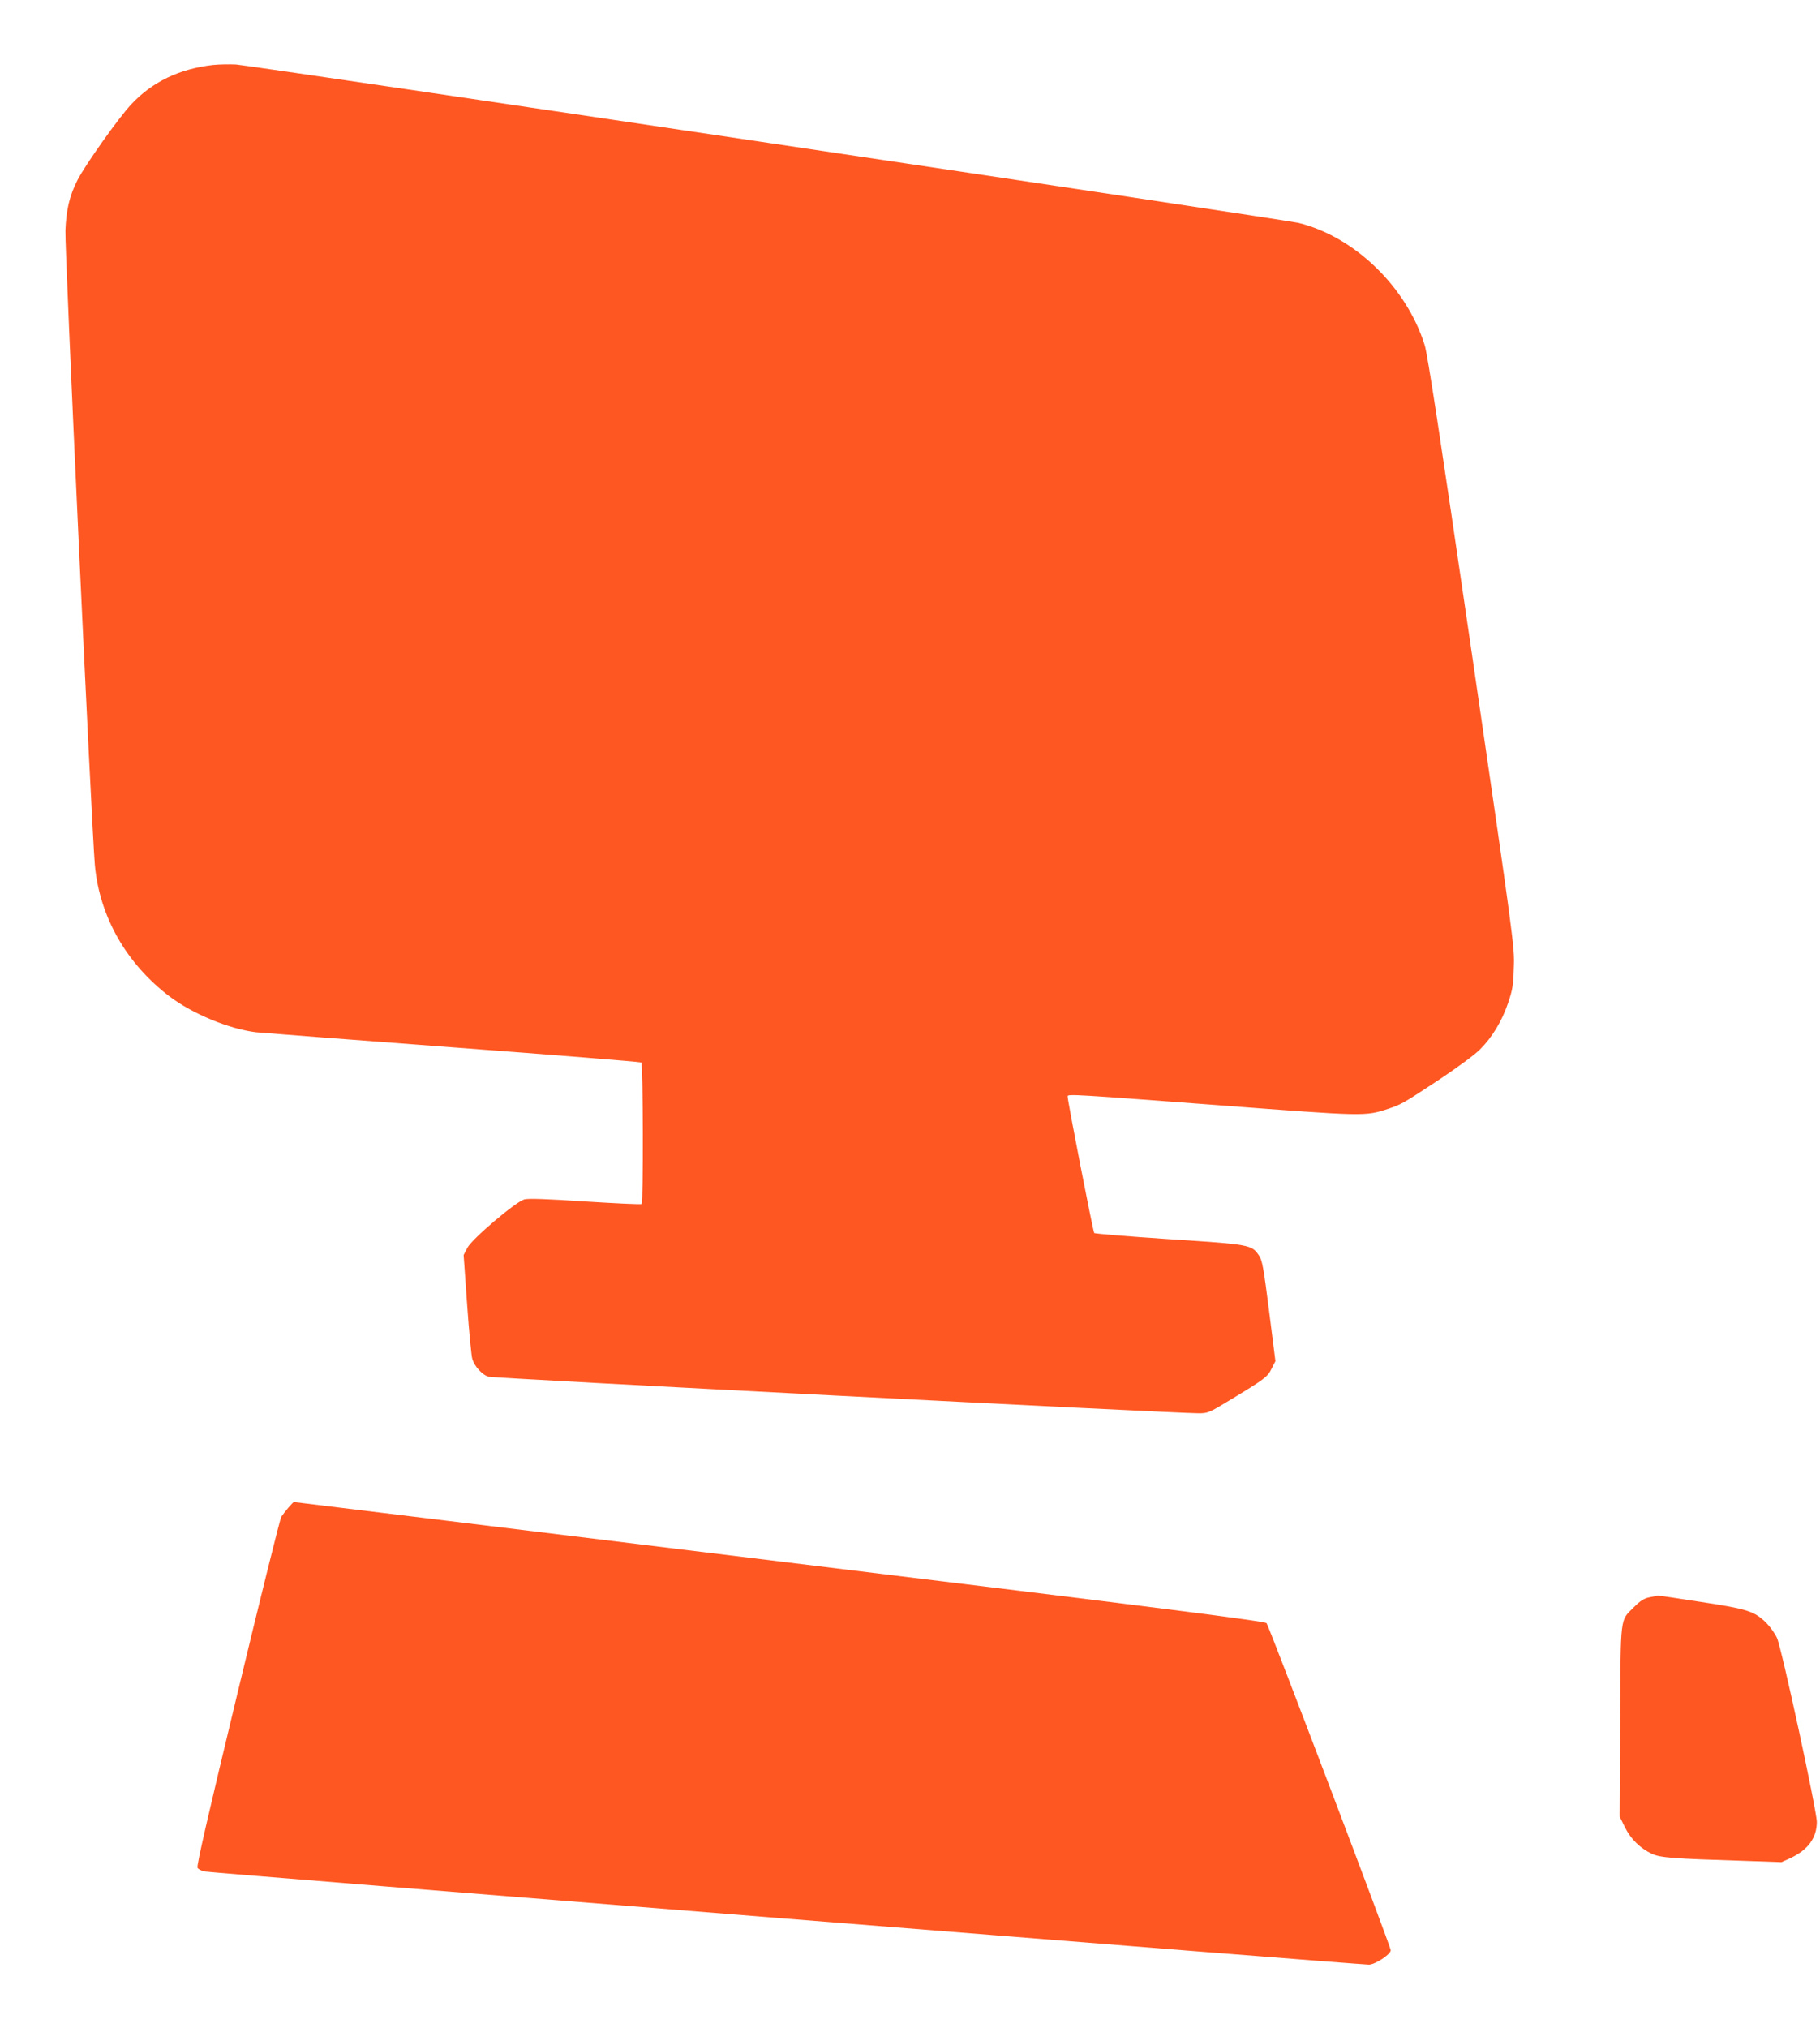
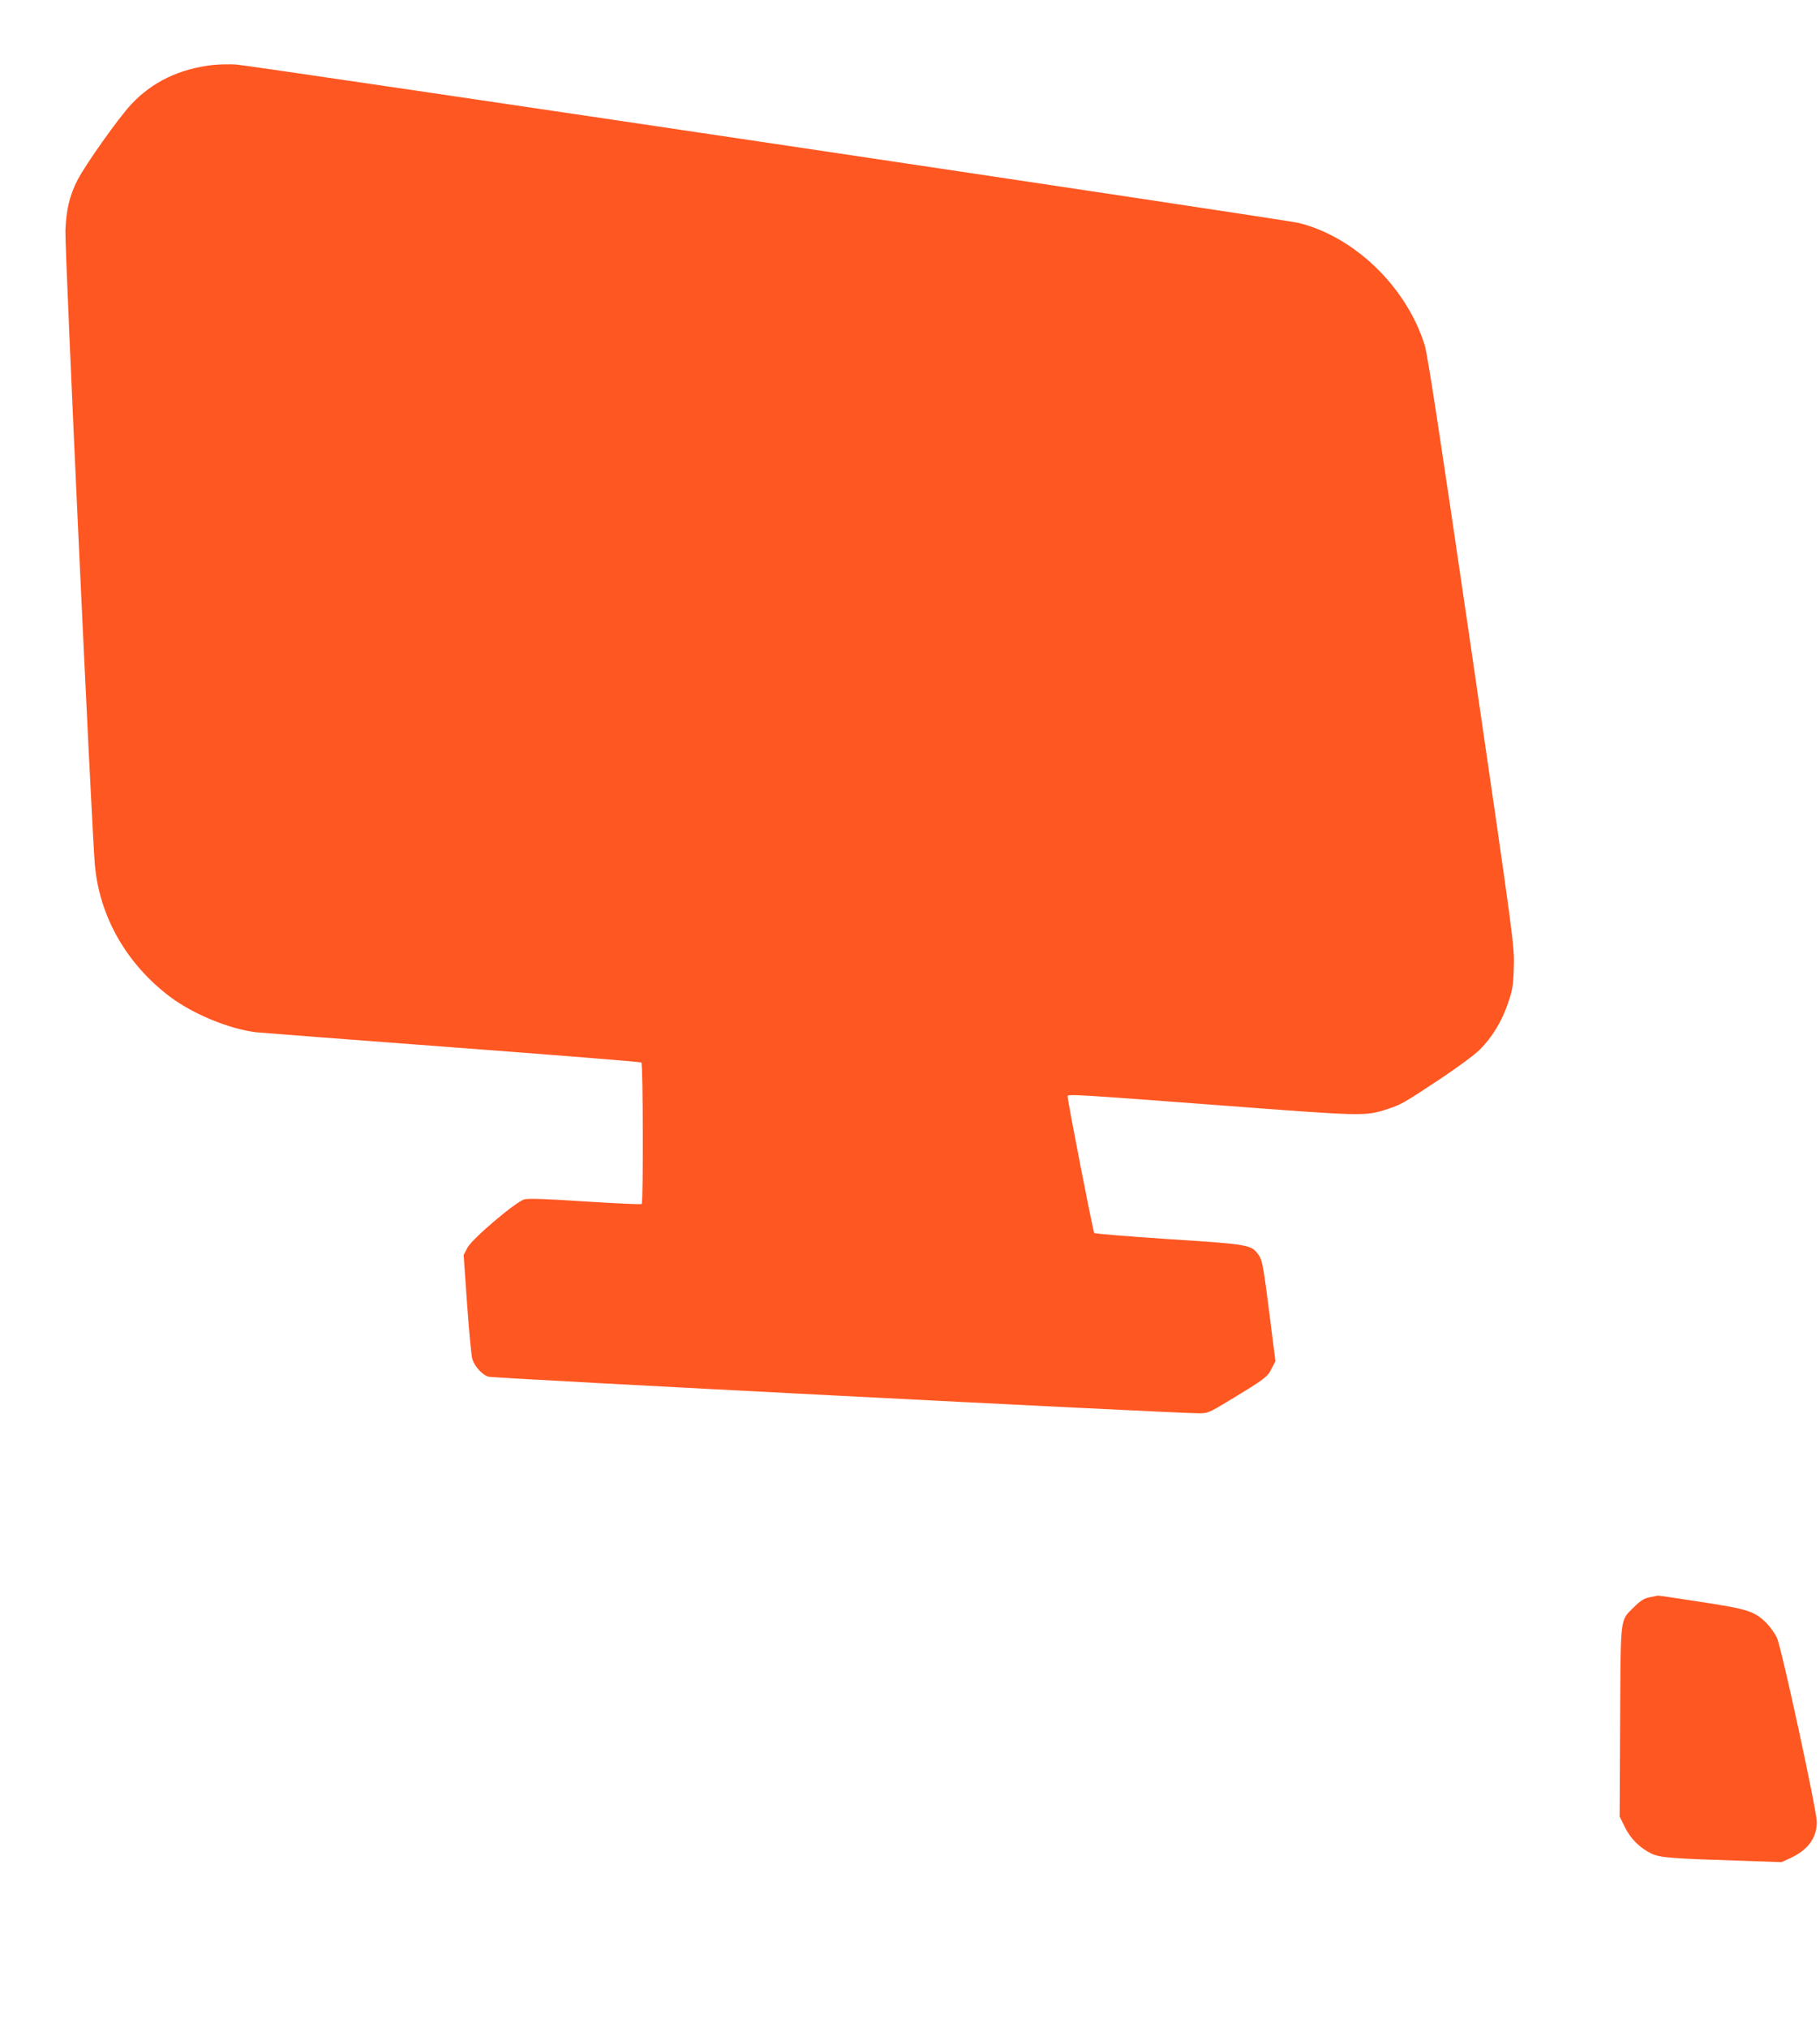
<svg xmlns="http://www.w3.org/2000/svg" version="1.0" width="1149pt" height="1280pt" viewBox="0 0 1149 1280" preserveAspectRatio="xMidYMid meet">
  <g transform="translate(0,1280) scale(0.1,-0.1)" fill="#ff5722" stroke="none">
    <path d="M1345 12390 c-212 -24 -384 -107 -516 -248 -80 -85 -291 -383 -340 -479 -50 -98 -71 -187 -76 -318 -5 -111 166 -3784 186 -4006 30 -326 200 -623 474 -830 145 -109 373 -203 542 -224 28 -3 585 -46 1239 -95 654 -49 1192 -92 1195 -96 11 -11 13 -887 2 -893 -5 -4 -166 4 -358 16 -240 16 -359 20 -383 13 -54 -15 -329 -248 -359 -305 l-24 -46 22 -312 c12 -171 27 -327 33 -345 14 -46 62 -99 101 -111 28 -10 4331 -231 4483 -231 59 0 67 3 195 81 222 134 242 149 267 201 l24 47 -40 316 c-35 276 -43 321 -64 351 -46 68 -55 70 -567 103 -255 17 -468 34 -473 39 -7 7 -168 833 -168 863 0 15 55 11 946 -56 932 -71 932 -71 1076 -24 86 29 92 32 321 183 116 77 226 158 259 191 78 77 140 180 179 295 28 83 33 112 36 225 5 128 2 153 -266 1988 -204 1395 -278 1878 -297 1940 -115 366 -441 682 -795 770 -83 21 -6610 993 -6709 1000 -41 2 -106 1 -145 -3z" />
-     <path d="M1821 3285 c-17 -20 -37 -46 -45 -58 -8 -12 -132 -512 -276 -1111 -190 -788 -260 -1094 -253 -1105 6 -9 25 -19 44 -23 33 -8 7298 -589 7351 -588 39 0 138 65 138 91 0 22 -766 2040 -784 2064 -9 13 -649 94 -3075 390 -1686 206 -3065 375 -3067 375 -1 0 -16 -16 -33 -35z" />
    <path d="M10411 2718 c-33 -7 -57 -23 -95 -61 -90 -90 -84 -43 -88 -722 l-3 -600 33 -67 c37 -75 96 -133 170 -168 52 -25 133 -31 588 -45 l231 -8 55 25 c112 52 167 127 168 228 0 71 -222 1098 -252 1163 -12 26 -41 67 -65 92 -75 75 -117 89 -413 134 -146 23 -269 41 -275 40 -5 -1 -30 -6 -54 -11z" />
  </g>
</svg>